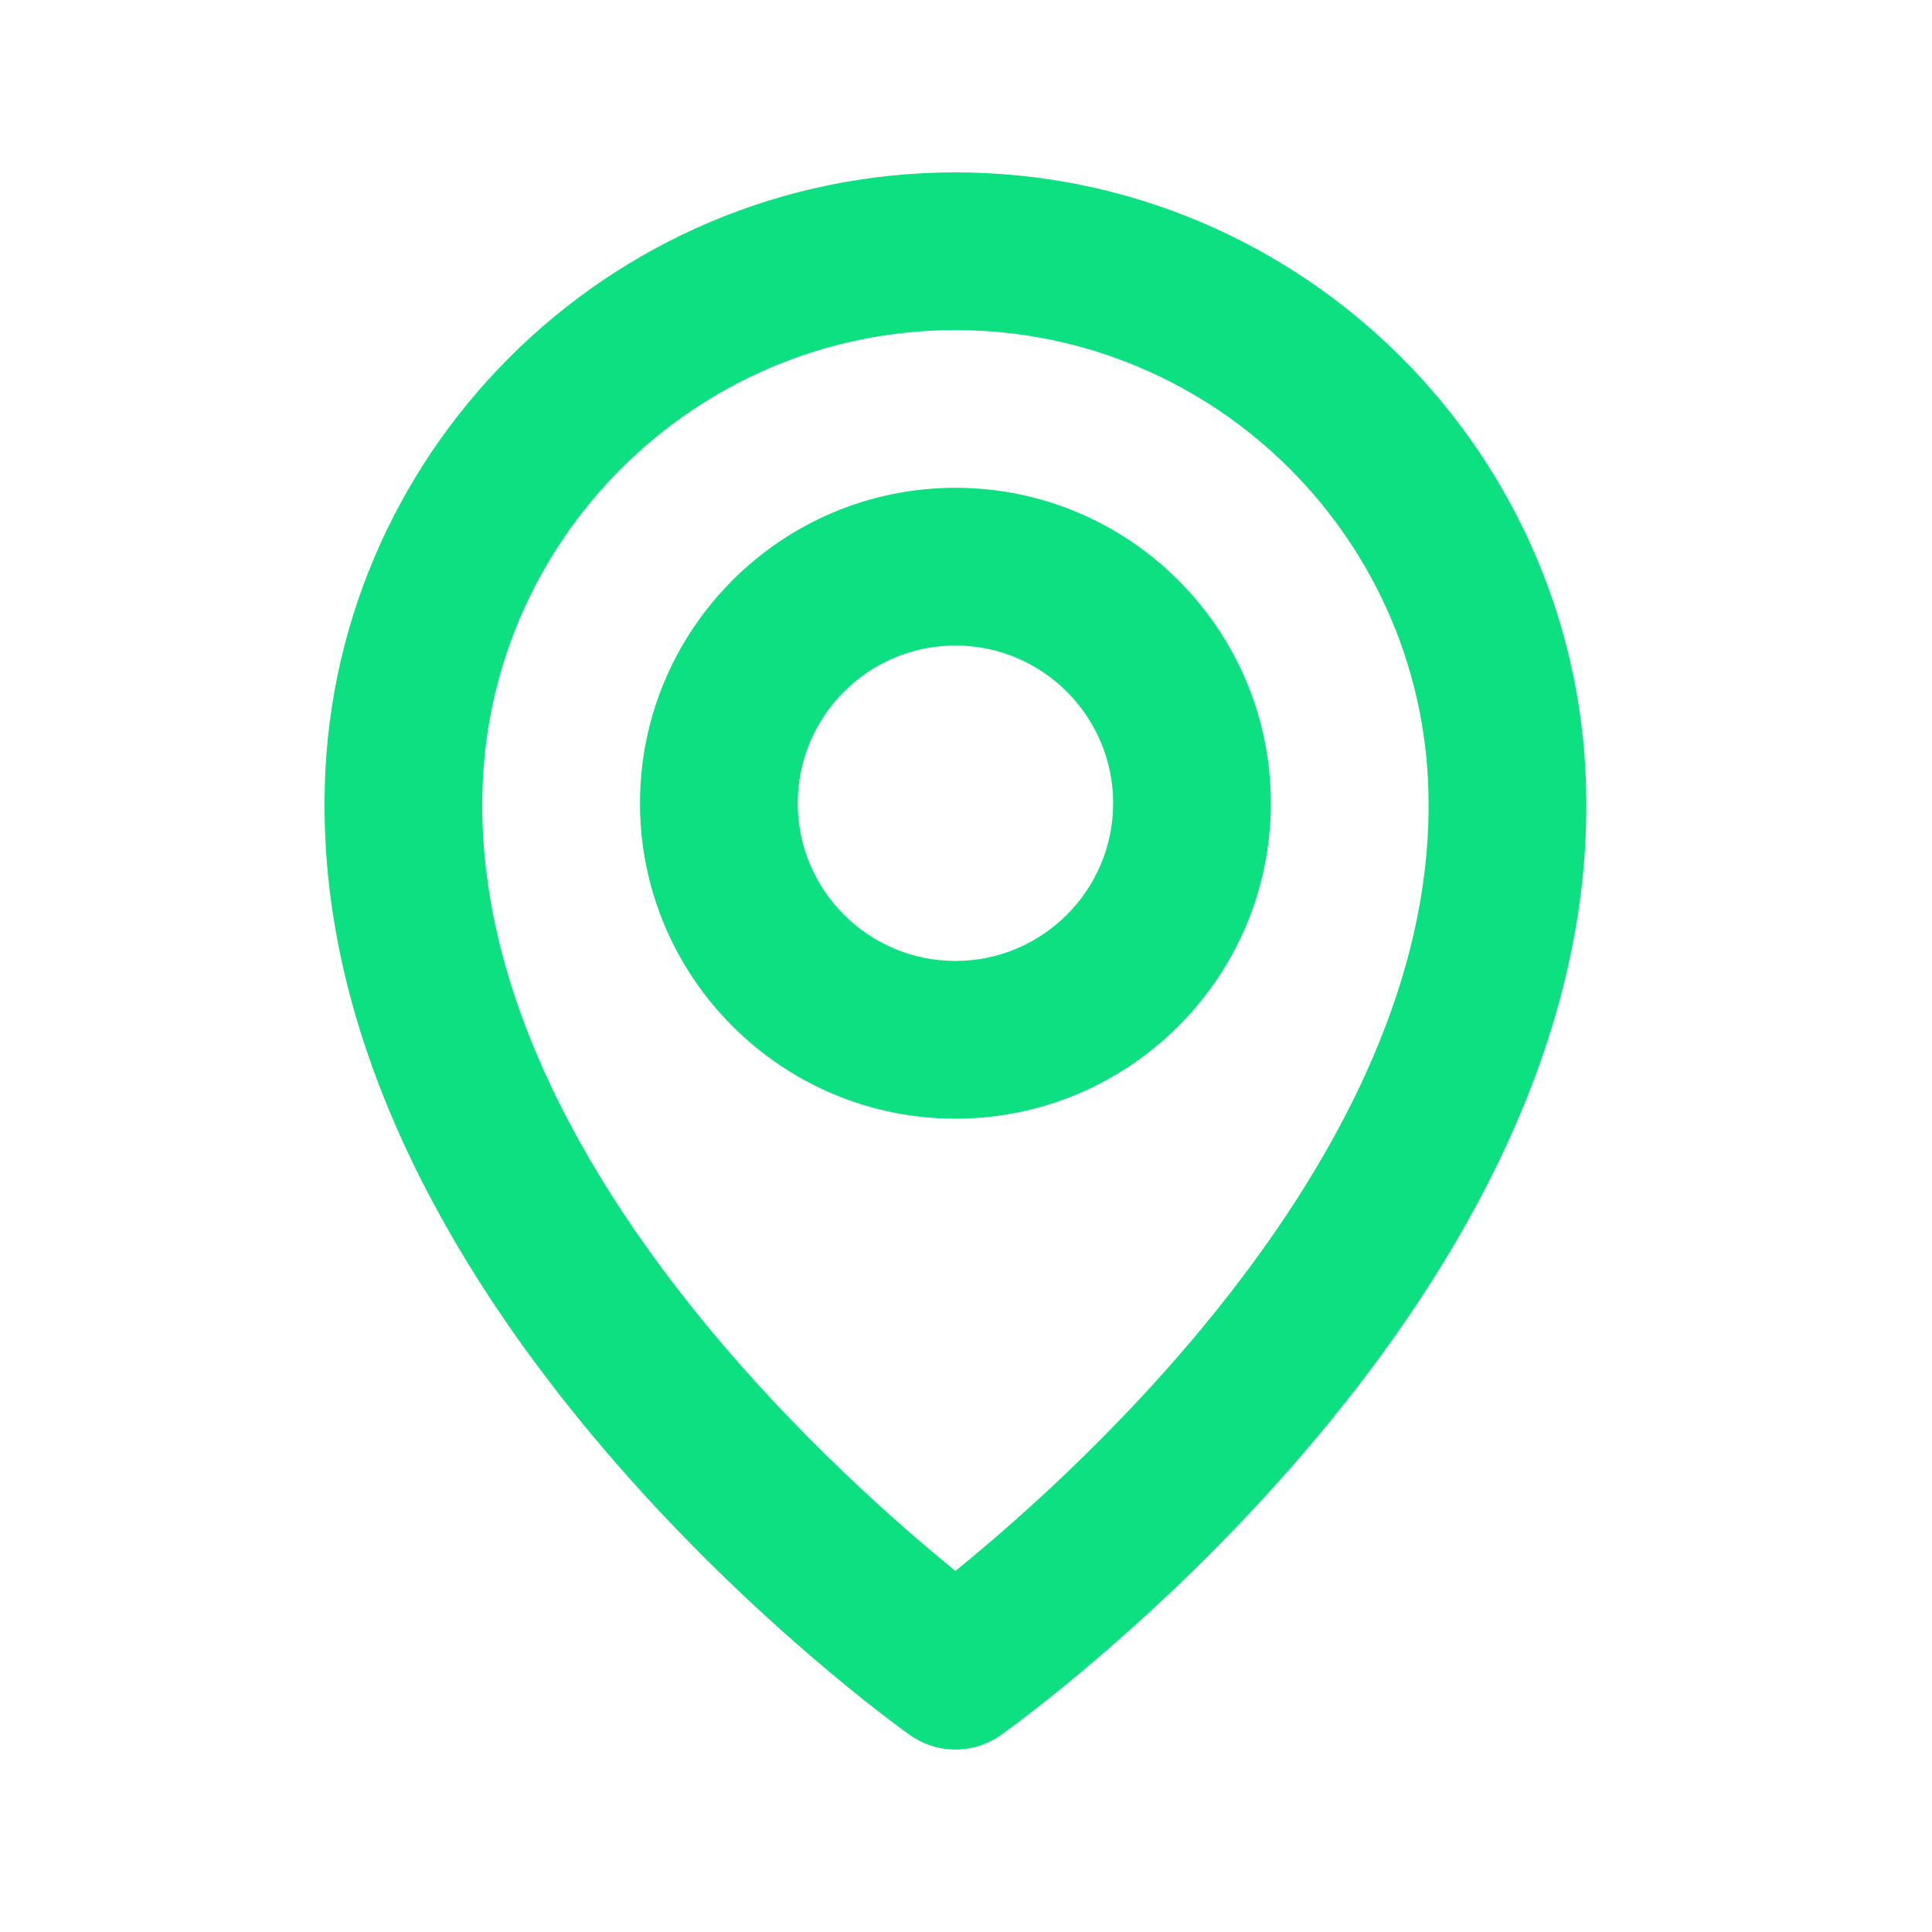
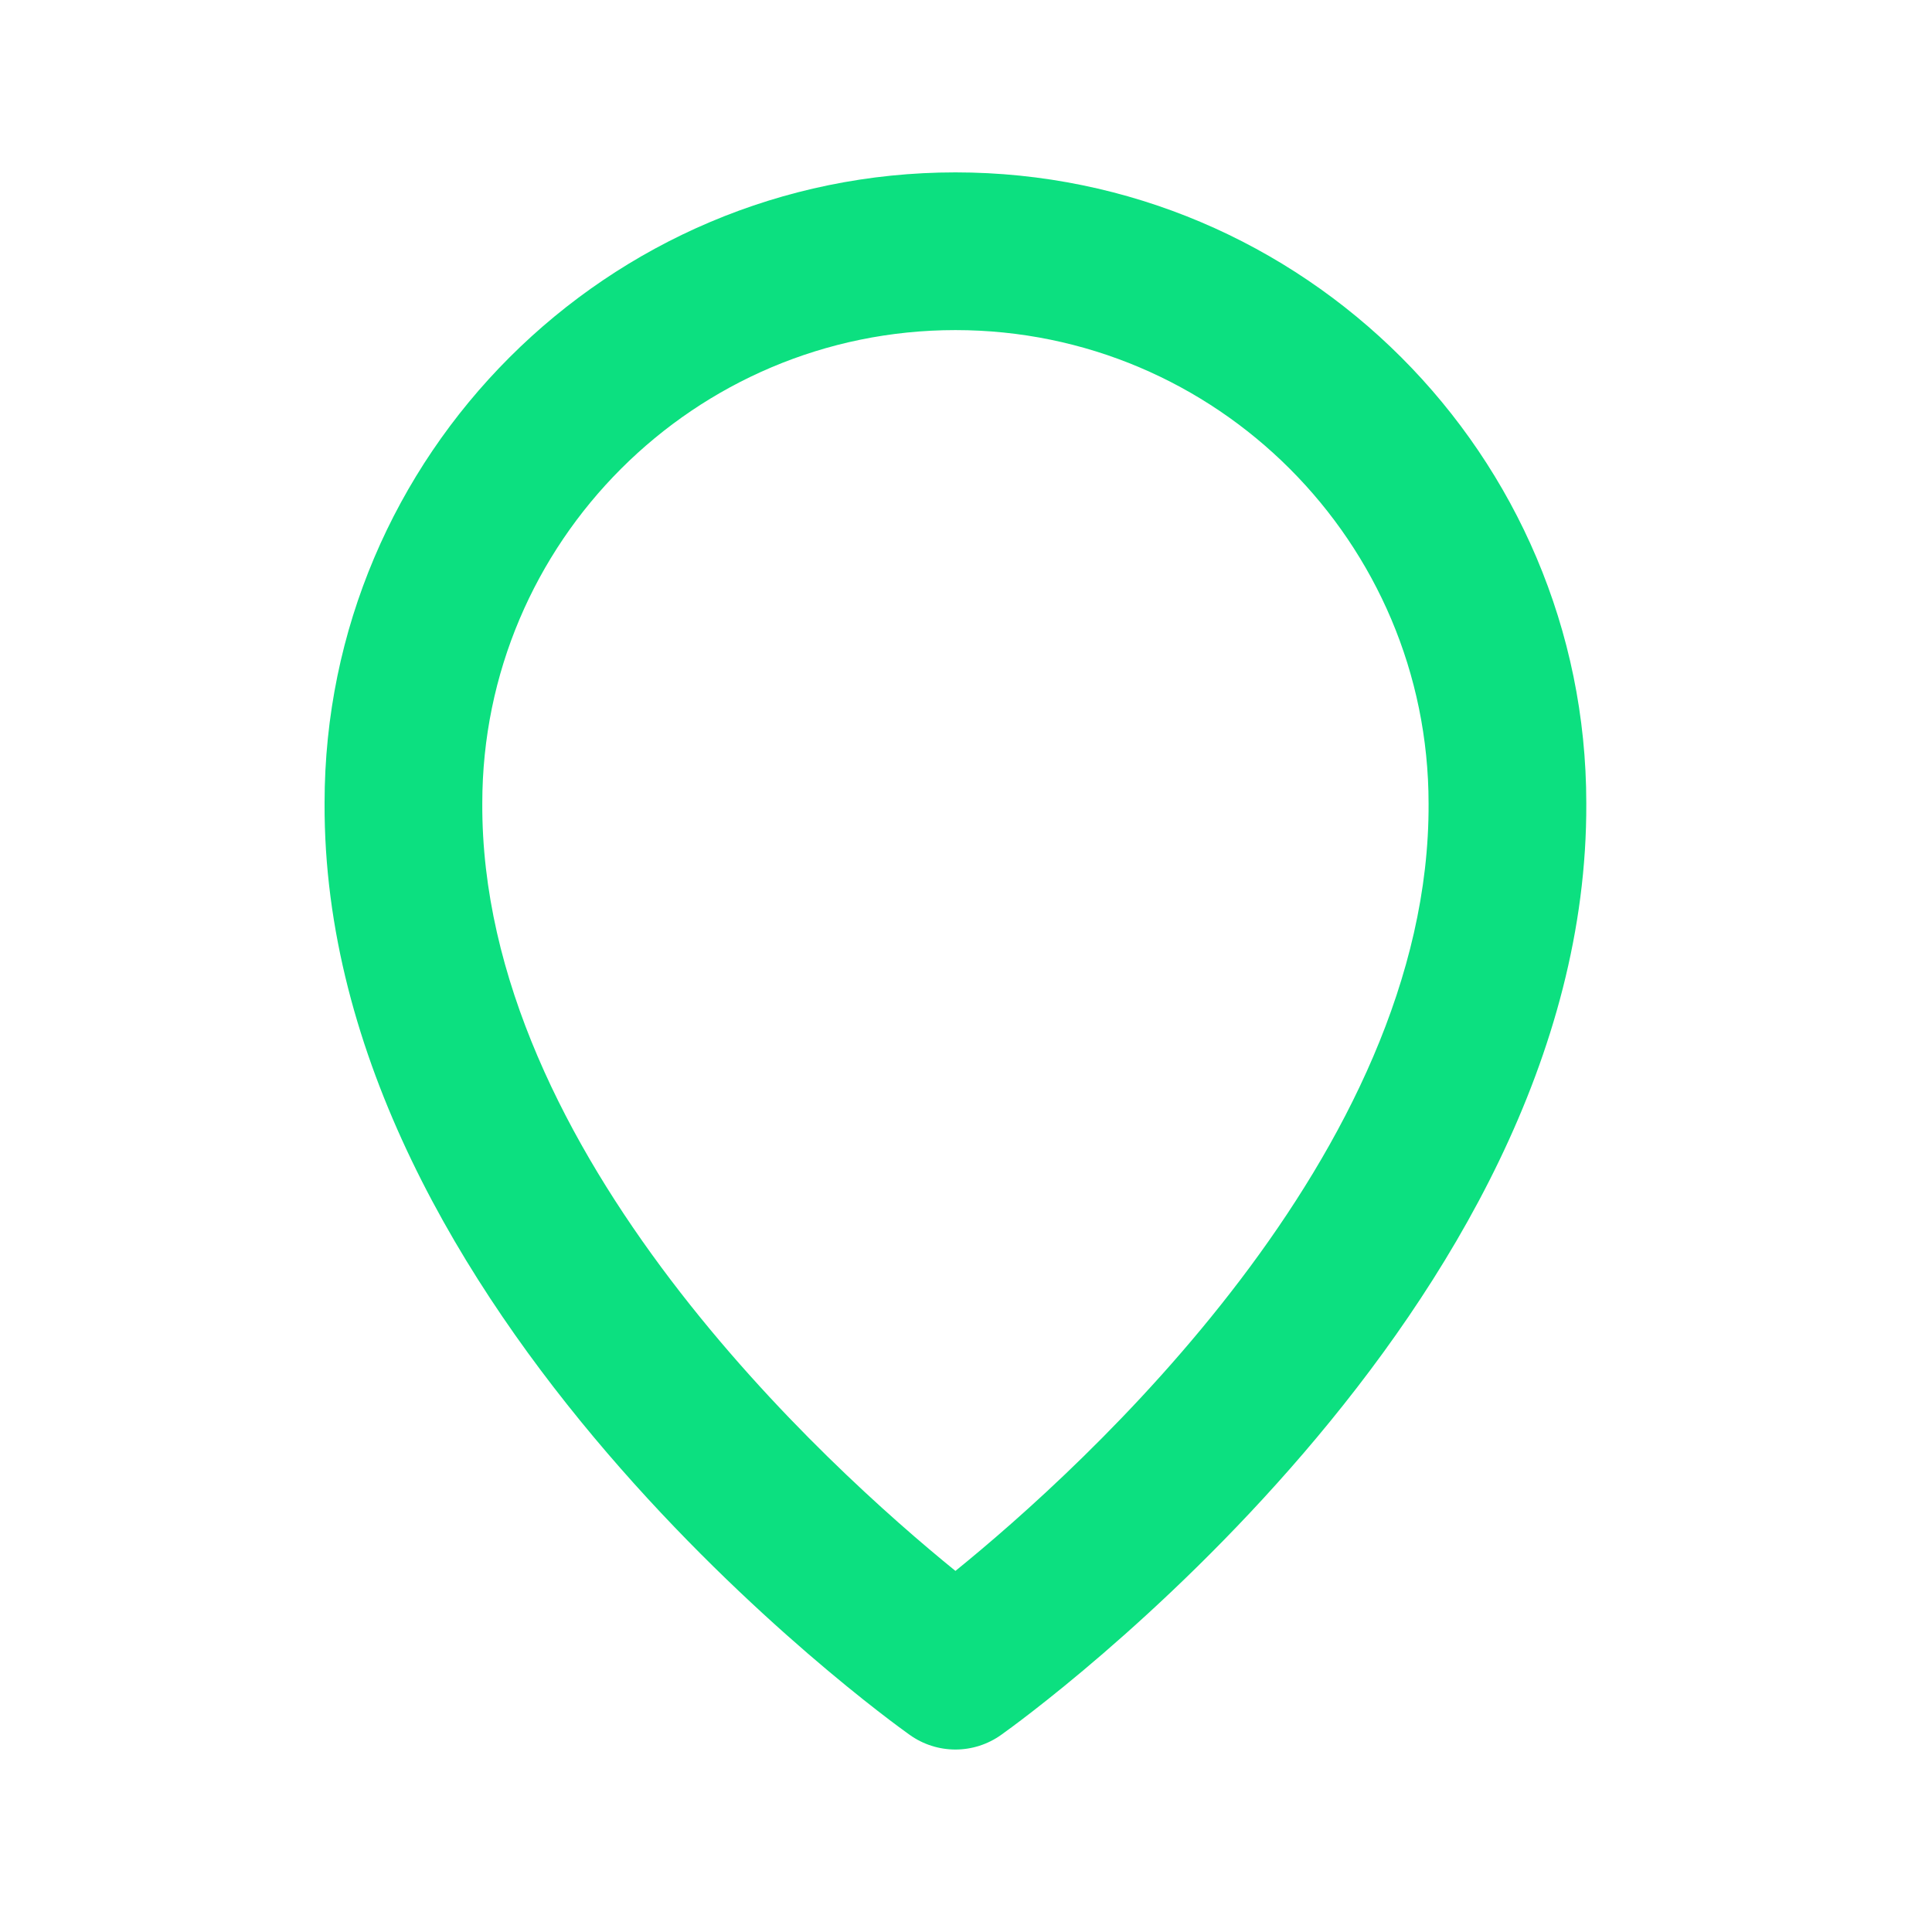
<svg xmlns="http://www.w3.org/2000/svg" width="49" height="49" viewBox="0 0 49 49" fill="none">
  <g id="Icon / map">
    <g id="icon">
-       <path d="M24.232 28.372C28.644 28.372 32.232 24.784 32.232 20.372C32.232 15.96 28.644 12.372 24.232 12.372C19.82 12.372 16.232 15.96 16.232 20.372C16.232 24.784 19.82 28.372 24.232 28.372ZM24.232 16.372C26.438 16.372 28.232 18.166 28.232 20.372C28.232 22.578 26.438 24.372 24.232 24.372C22.026 24.372 20.232 22.578 20.232 20.372C20.232 18.166 22.026 16.372 24.232 16.372Z" fill="#0CE080" />
      <path d="M23.072 44C23.41 44.242 23.816 44.372 24.232 44.372C24.648 44.372 25.053 44.242 25.392 44C26 43.57 40.29 33.252 40.232 20.372C40.232 11.55 33.054 4.372 24.232 4.372C15.41 4.372 8.232 11.55 8.232 20.362C8.174 33.252 22.464 43.57 23.072 44ZM24.232 8.372C30.85 8.372 36.232 13.754 36.232 20.382C36.274 29.258 27.456 37.228 24.232 39.842C21.01 37.226 12.19 29.254 12.232 20.372C12.232 13.754 17.614 8.372 24.232 8.372Z" fill="#0CE080" />
    </g>
  </g>
</svg>